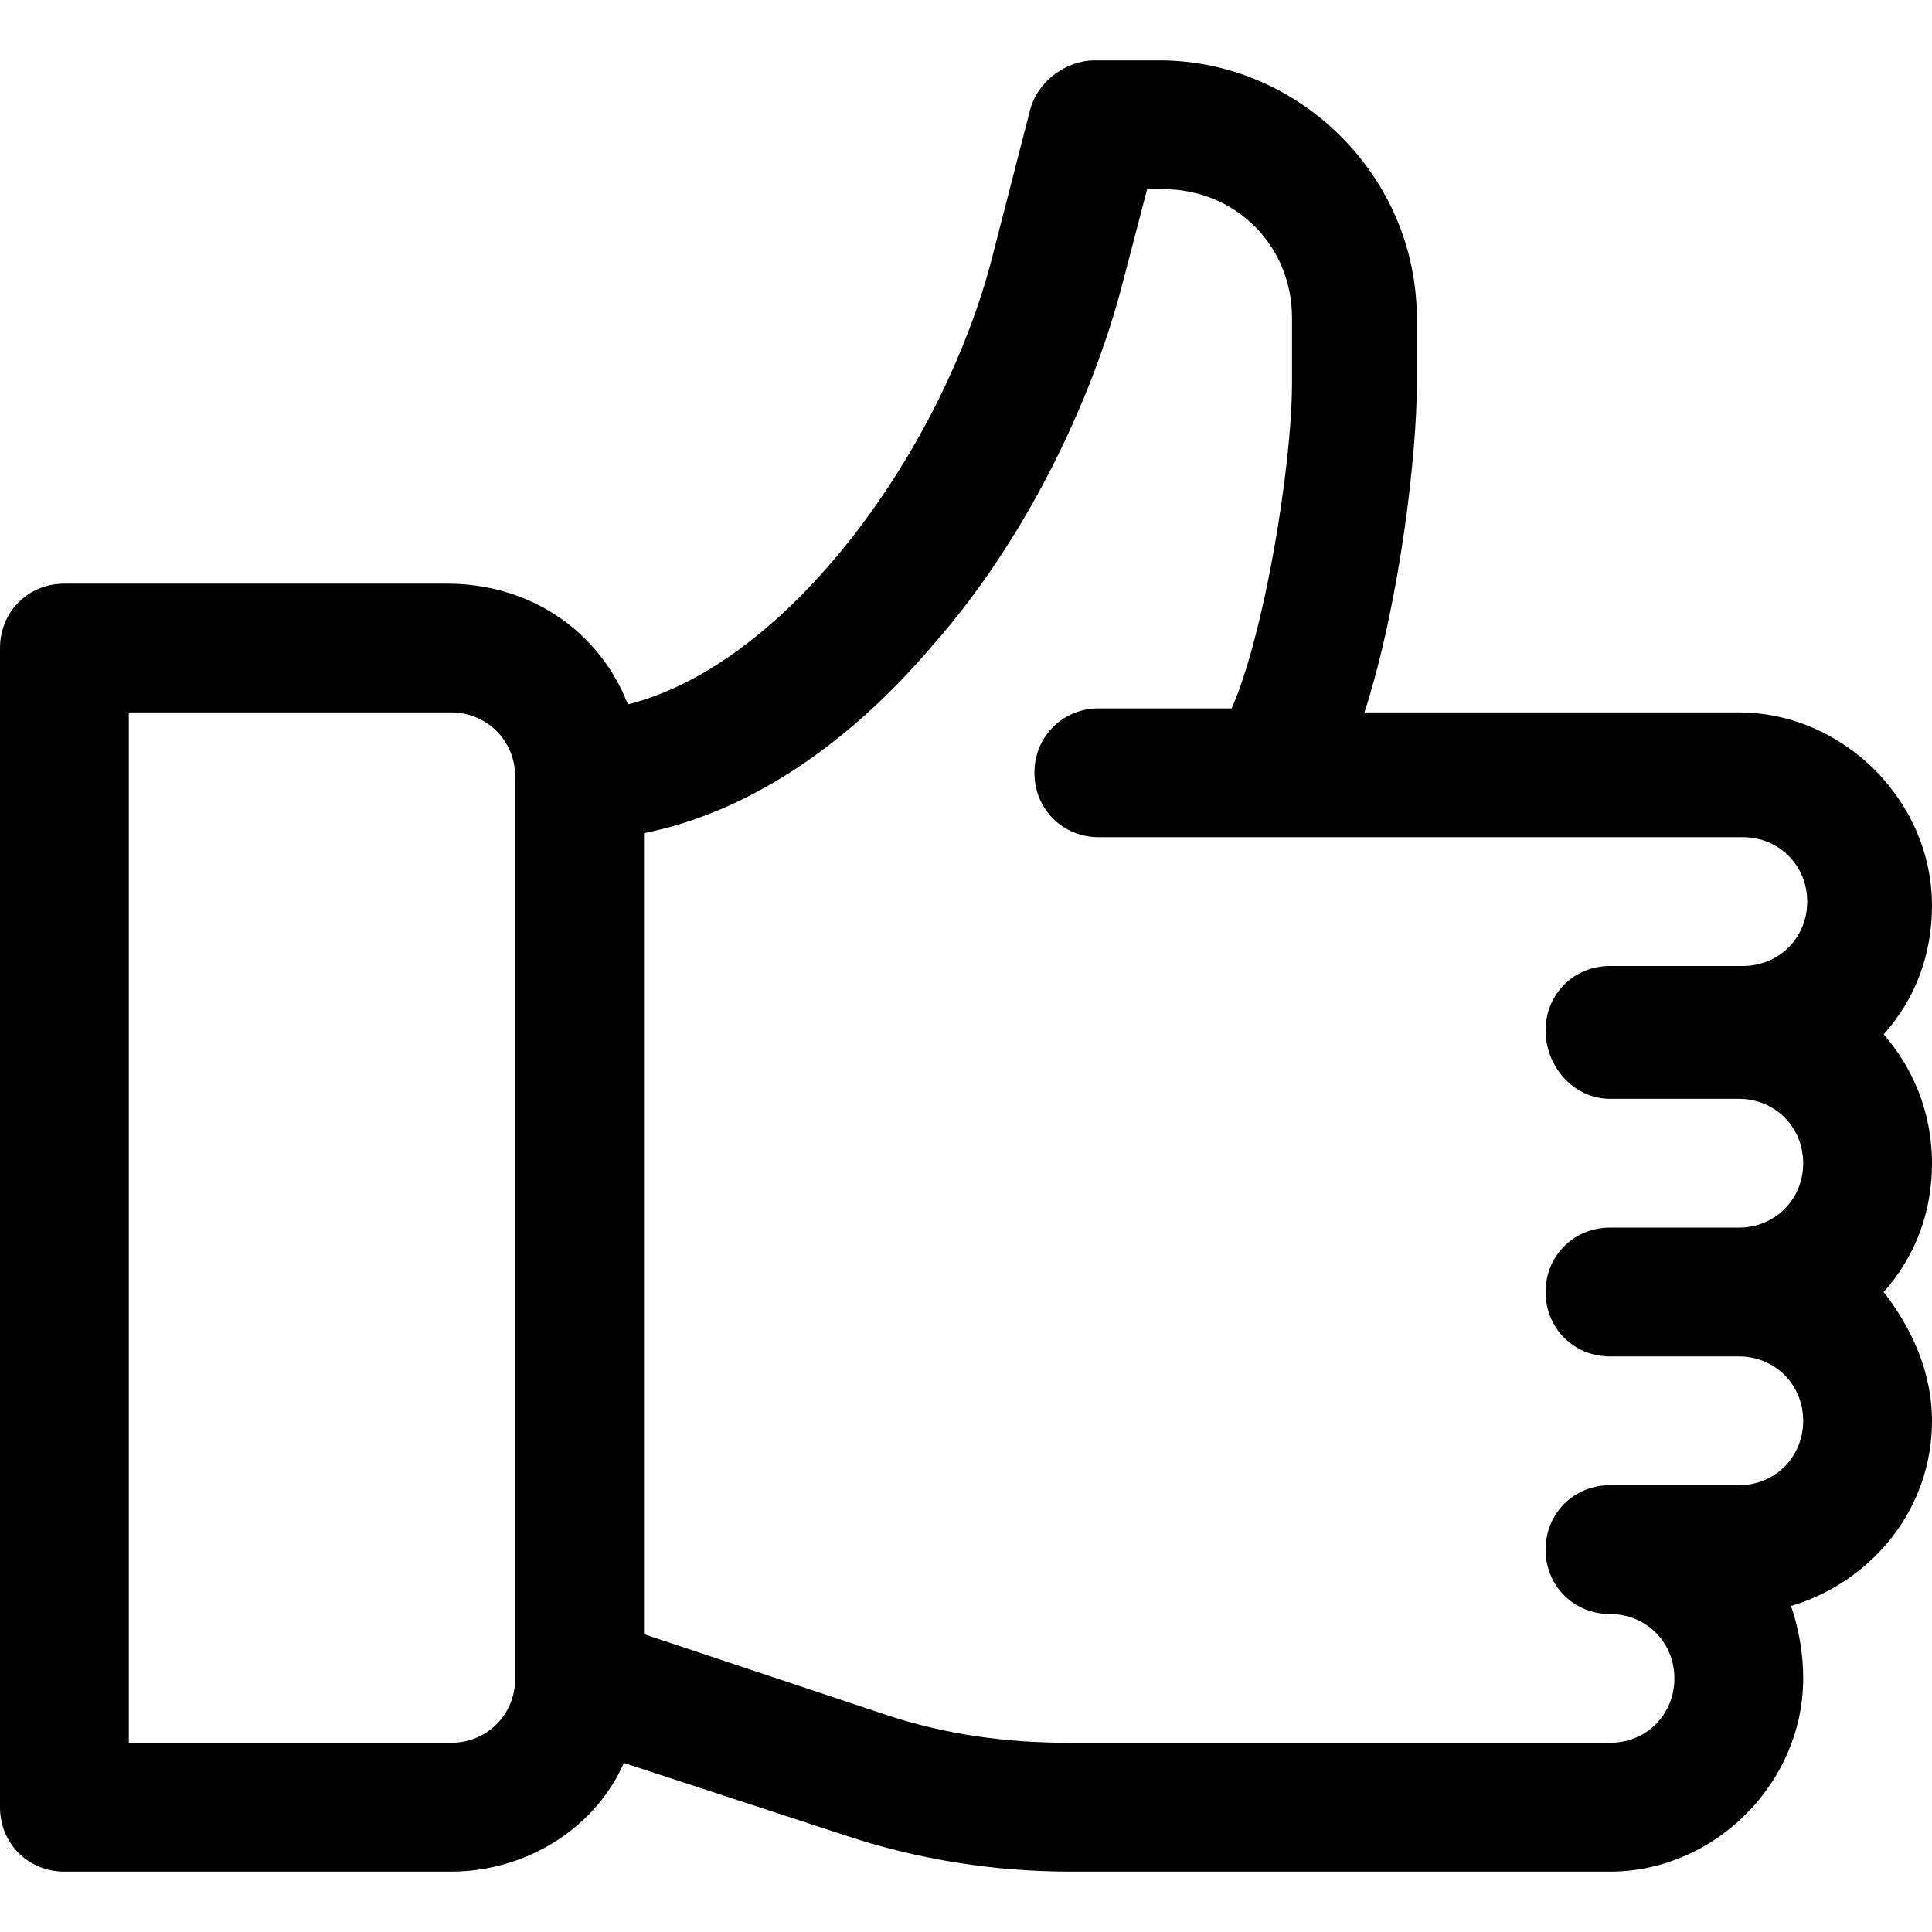
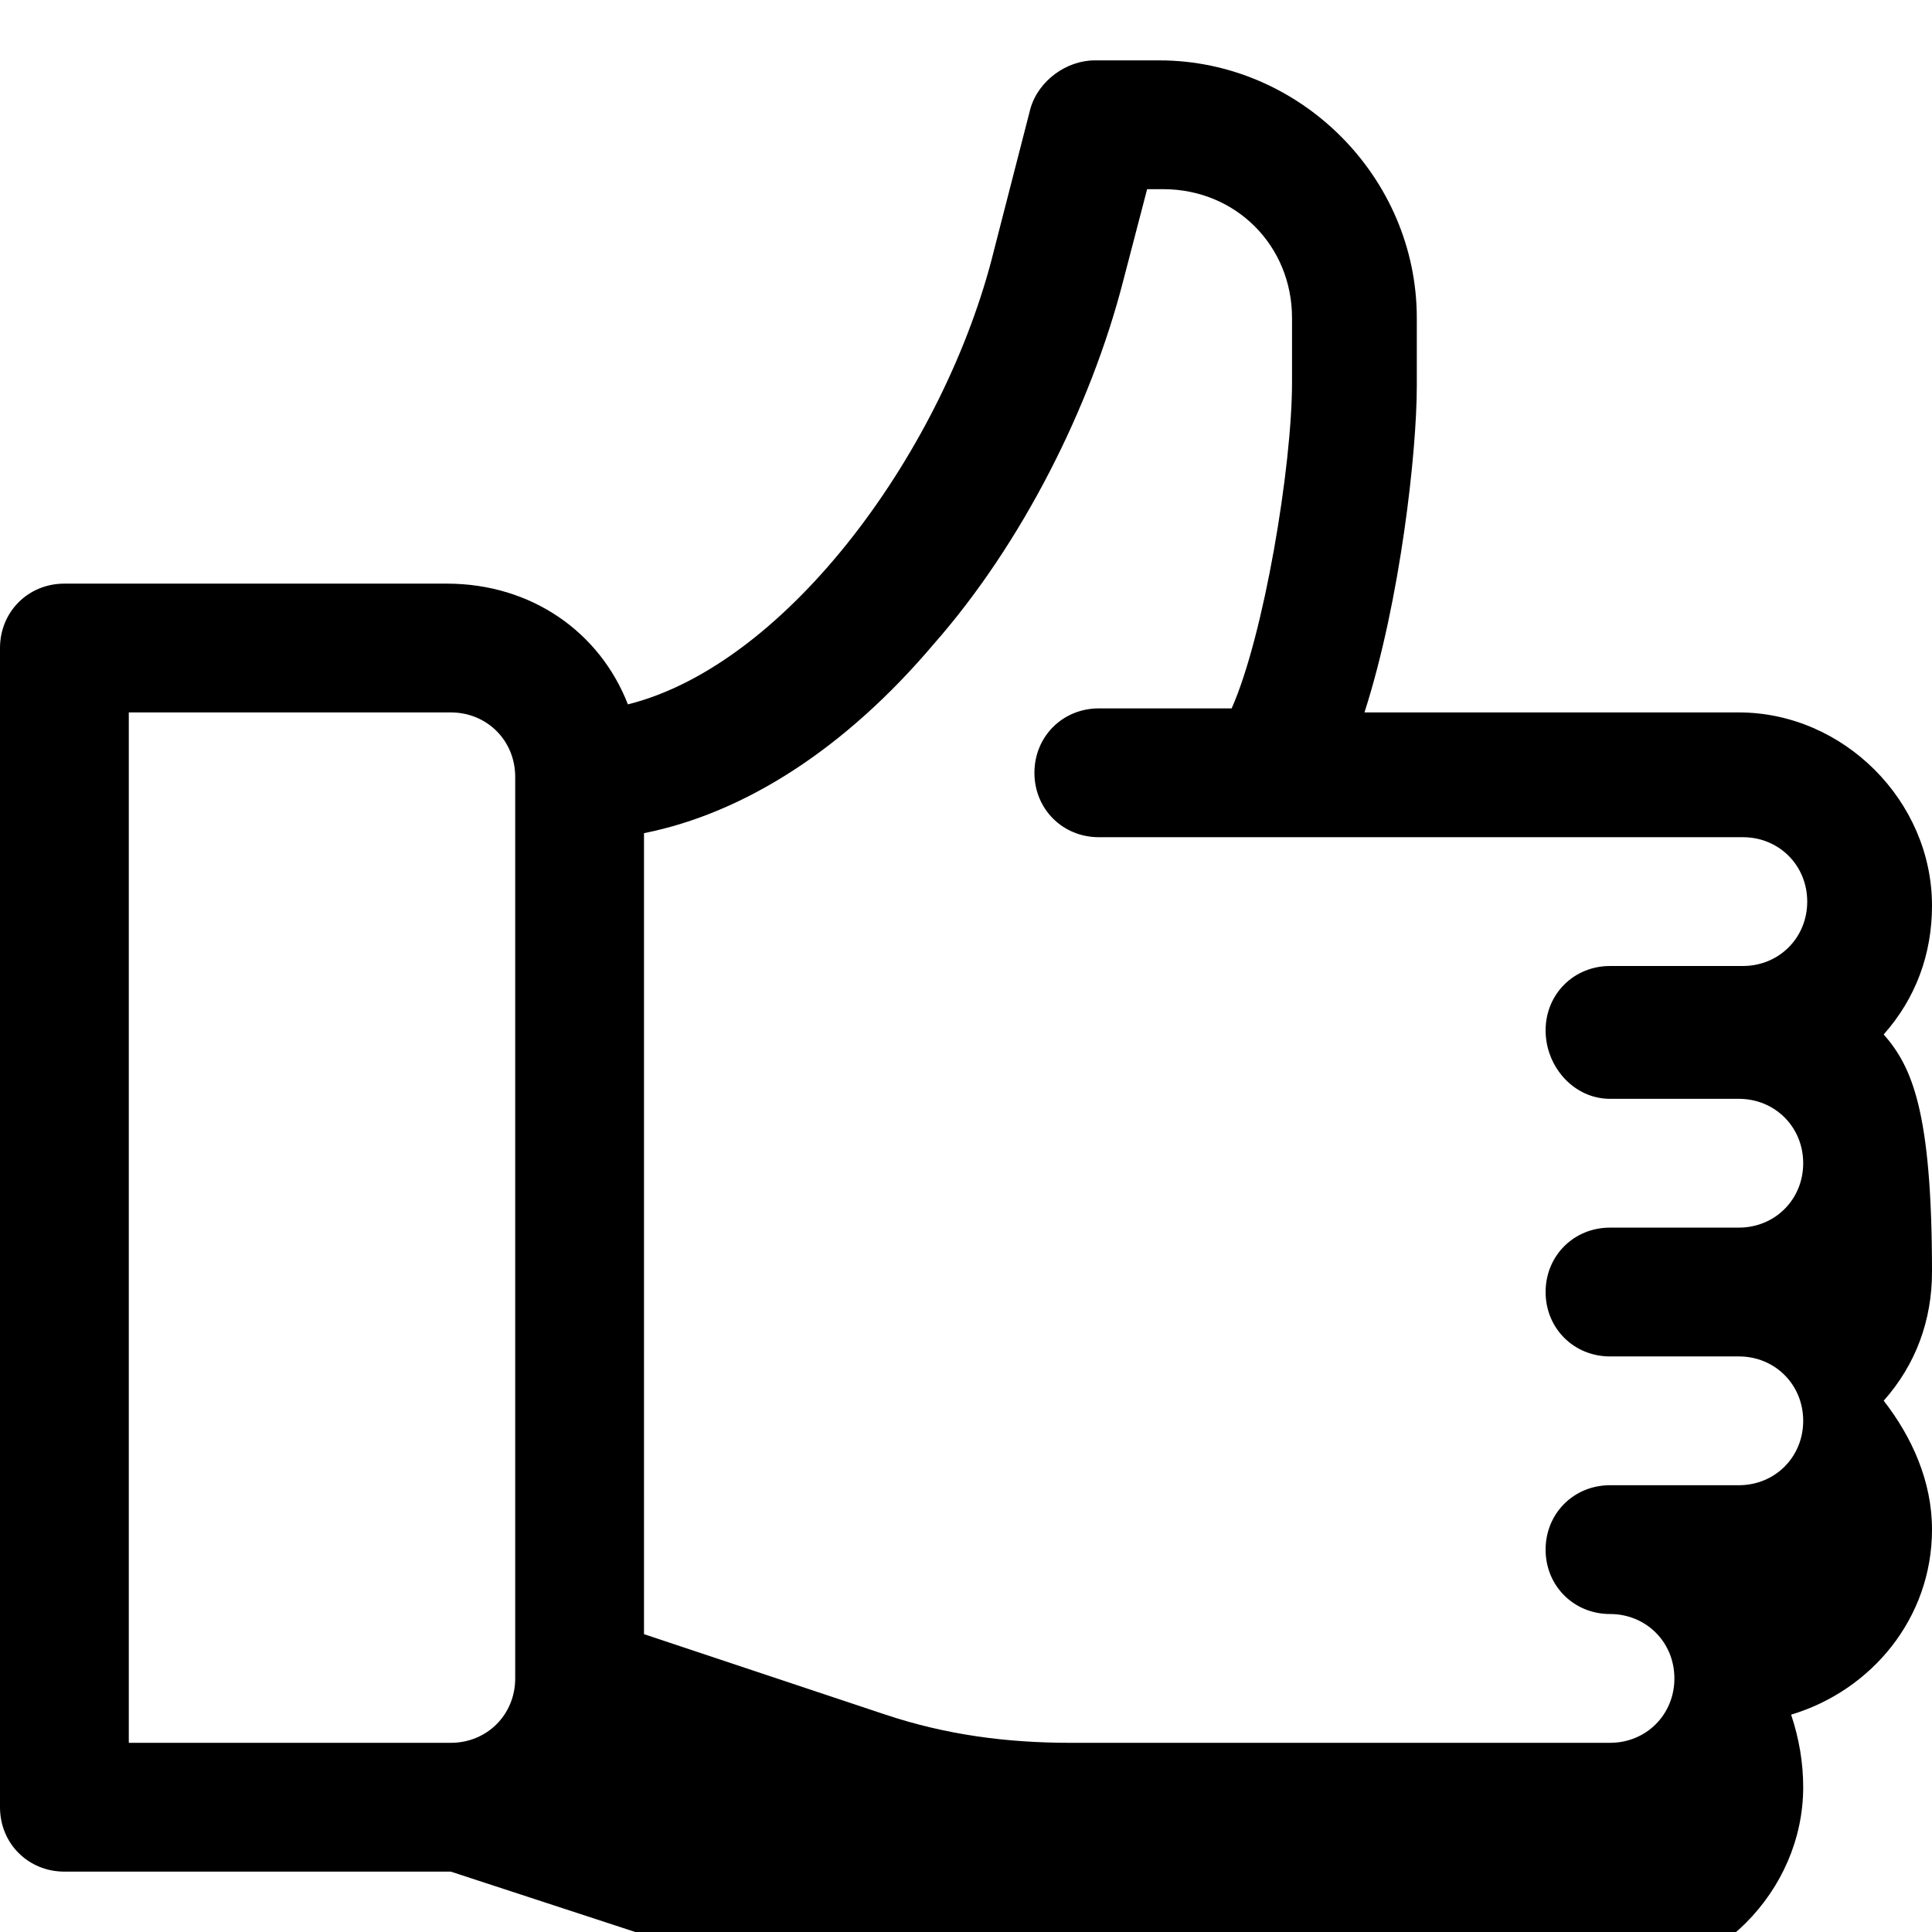
<svg xmlns="http://www.w3.org/2000/svg" version="1.1" id="Capa_1" x="0px" y="0px" viewBox="0 0 48 48" style="enable-background:new 0 0 48 48;" xml:space="preserve">
  <g>
    <g>
      <g>
-         <path d="M46.8,25.7c0.8-0.9,1.2-2,1.2-3.2c0-2.6-2.2-4.8-4.8-4.8h-9.3c0.9-2.8,1.3-6.5,1.3-8.1V7.9c0-3.5-2.9-6.4-6.4-6.4h-1.6     c-0.7,0-1.4,0.5-1.6,1.2l-0.9,3.5c-1.2,4.9-5.1,10.3-9.1,11.3c-0.7-1.8-2.4-3-4.5-3H1.6c-0.9,0-1.6,0.7-1.6,1.6v28.8     c0,0.9,0.7,1.6,1.6,1.6h9.6c1.9,0,3.6-1.1,4.3-2.7l5.5,1.8c1.8,0.6,3.7,0.9,5.6,0.9H40c2.6,0,4.8-2.2,4.8-4.8     c0-0.6-0.1-1.2-0.3-1.8c2-0.6,3.5-2.4,3.5-4.6c0-1.2-0.5-2.3-1.2-3.2c0.8-0.9,1.2-2,1.2-3.2C48,27.6,47.5,26.5,46.8,25.7z      M12.8,41.7c0,0.9-0.7,1.6-1.6,1.6h-8V17.7h8c0.9,0,1.6,0.7,1.6,1.6V41.7z M40,27.3h3.2c0.9,0,1.6,0.7,1.6,1.6     c0,0.9-0.7,1.6-1.6,1.6H40c-0.9,0-1.6,0.7-1.6,1.6c0,0.9,0.7,1.6,1.6,1.6h3.2c0.9,0,1.6,0.7,1.6,1.6c0,0.9-0.7,1.6-1.6,1.6H40     c-0.9,0-1.6,0.7-1.6,1.6c0,0.9,0.7,1.6,1.6,1.6c0.9,0,1.6,0.7,1.6,1.6c0,0.9-0.7,1.6-1.6,1.6H26.6c-1.6,0-3.1-0.2-4.6-0.7l-6-2     V20.7c2.5-0.5,5-2.1,7.2-4.7c2.2-2.5,3.9-5.9,4.7-9l0.6-2.3h0.4c1.8,0,3.2,1.4,3.2,3.2v1.6c0,2.1-0.7,6.3-1.5,8.1h-3.3     c-0.9,0-1.6,0.7-1.6,1.6s0.7,1.6,1.6,1.6h16c0.9,0,1.6,0.7,1.6,1.6c0,0.9-0.7,1.6-1.6,1.6H40c-0.9,0-1.6,0.7-1.6,1.6     S39.1,27.3,40,27.3z" />
+         <path d="M46.8,25.7c0.8-0.9,1.2-2,1.2-3.2c0-2.6-2.2-4.8-4.8-4.8h-9.3c0.9-2.8,1.3-6.5,1.3-8.1V7.9c0-3.5-2.9-6.4-6.4-6.4h-1.6     c-0.7,0-1.4,0.5-1.6,1.2l-0.9,3.5c-1.2,4.9-5.1,10.3-9.1,11.3c-0.7-1.8-2.4-3-4.5-3H1.6c-0.9,0-1.6,0.7-1.6,1.6v28.8     c0,0.9,0.7,1.6,1.6,1.6h9.6l5.5,1.8c1.8,0.6,3.7,0.9,5.6,0.9H40c2.6,0,4.8-2.2,4.8-4.8     c0-0.6-0.1-1.2-0.3-1.8c2-0.6,3.5-2.4,3.5-4.6c0-1.2-0.5-2.3-1.2-3.2c0.8-0.9,1.2-2,1.2-3.2C48,27.6,47.5,26.5,46.8,25.7z      M12.8,41.7c0,0.9-0.7,1.6-1.6,1.6h-8V17.7h8c0.9,0,1.6,0.7,1.6,1.6V41.7z M40,27.3h3.2c0.9,0,1.6,0.7,1.6,1.6     c0,0.9-0.7,1.6-1.6,1.6H40c-0.9,0-1.6,0.7-1.6,1.6c0,0.9,0.7,1.6,1.6,1.6h3.2c0.9,0,1.6,0.7,1.6,1.6c0,0.9-0.7,1.6-1.6,1.6H40     c-0.9,0-1.6,0.7-1.6,1.6c0,0.9,0.7,1.6,1.6,1.6c0.9,0,1.6,0.7,1.6,1.6c0,0.9-0.7,1.6-1.6,1.6H26.6c-1.6,0-3.1-0.2-4.6-0.7l-6-2     V20.7c2.5-0.5,5-2.1,7.2-4.7c2.2-2.5,3.9-5.9,4.7-9l0.6-2.3h0.4c1.8,0,3.2,1.4,3.2,3.2v1.6c0,2.1-0.7,6.3-1.5,8.1h-3.3     c-0.9,0-1.6,0.7-1.6,1.6s0.7,1.6,1.6,1.6h16c0.9,0,1.6,0.7,1.6,1.6c0,0.9-0.7,1.6-1.6,1.6H40c-0.9,0-1.6,0.7-1.6,1.6     S39.1,27.3,40,27.3z" />
      </g>
    </g>
  </g>
</svg>